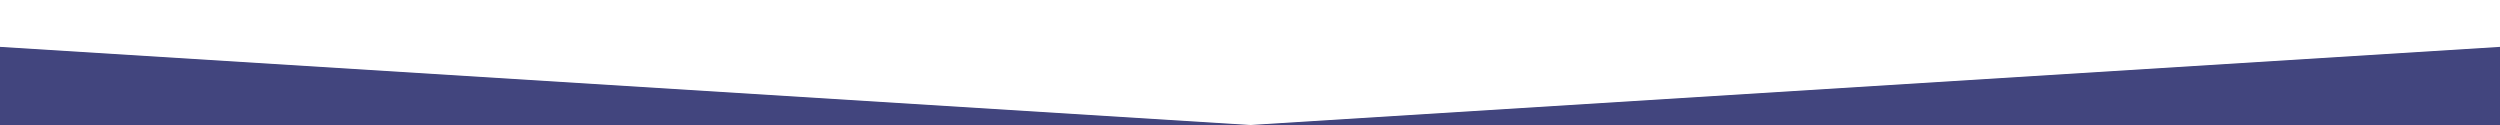
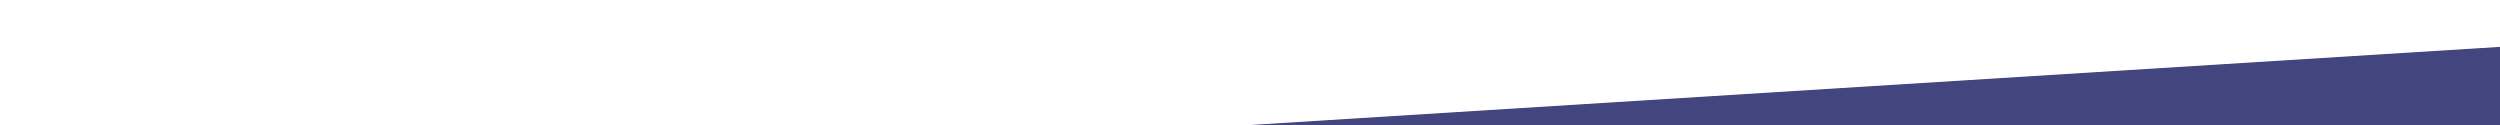
<svg xmlns="http://www.w3.org/2000/svg" version="1.1" id="圖層_1" x="0px" y="0px" viewBox="0 0 800 40" style="enable-background:new 0 0 800 40;" xml:space="preserve">
  <style type="text/css">
	.st0{fill:#42457E;}
</style>
  <polygon class="st0" points="800,15 400,40 800,40 800,40 " />
-   <polygon class="st0" points="0,15 400,40 0,40 0,40 " />
</svg>